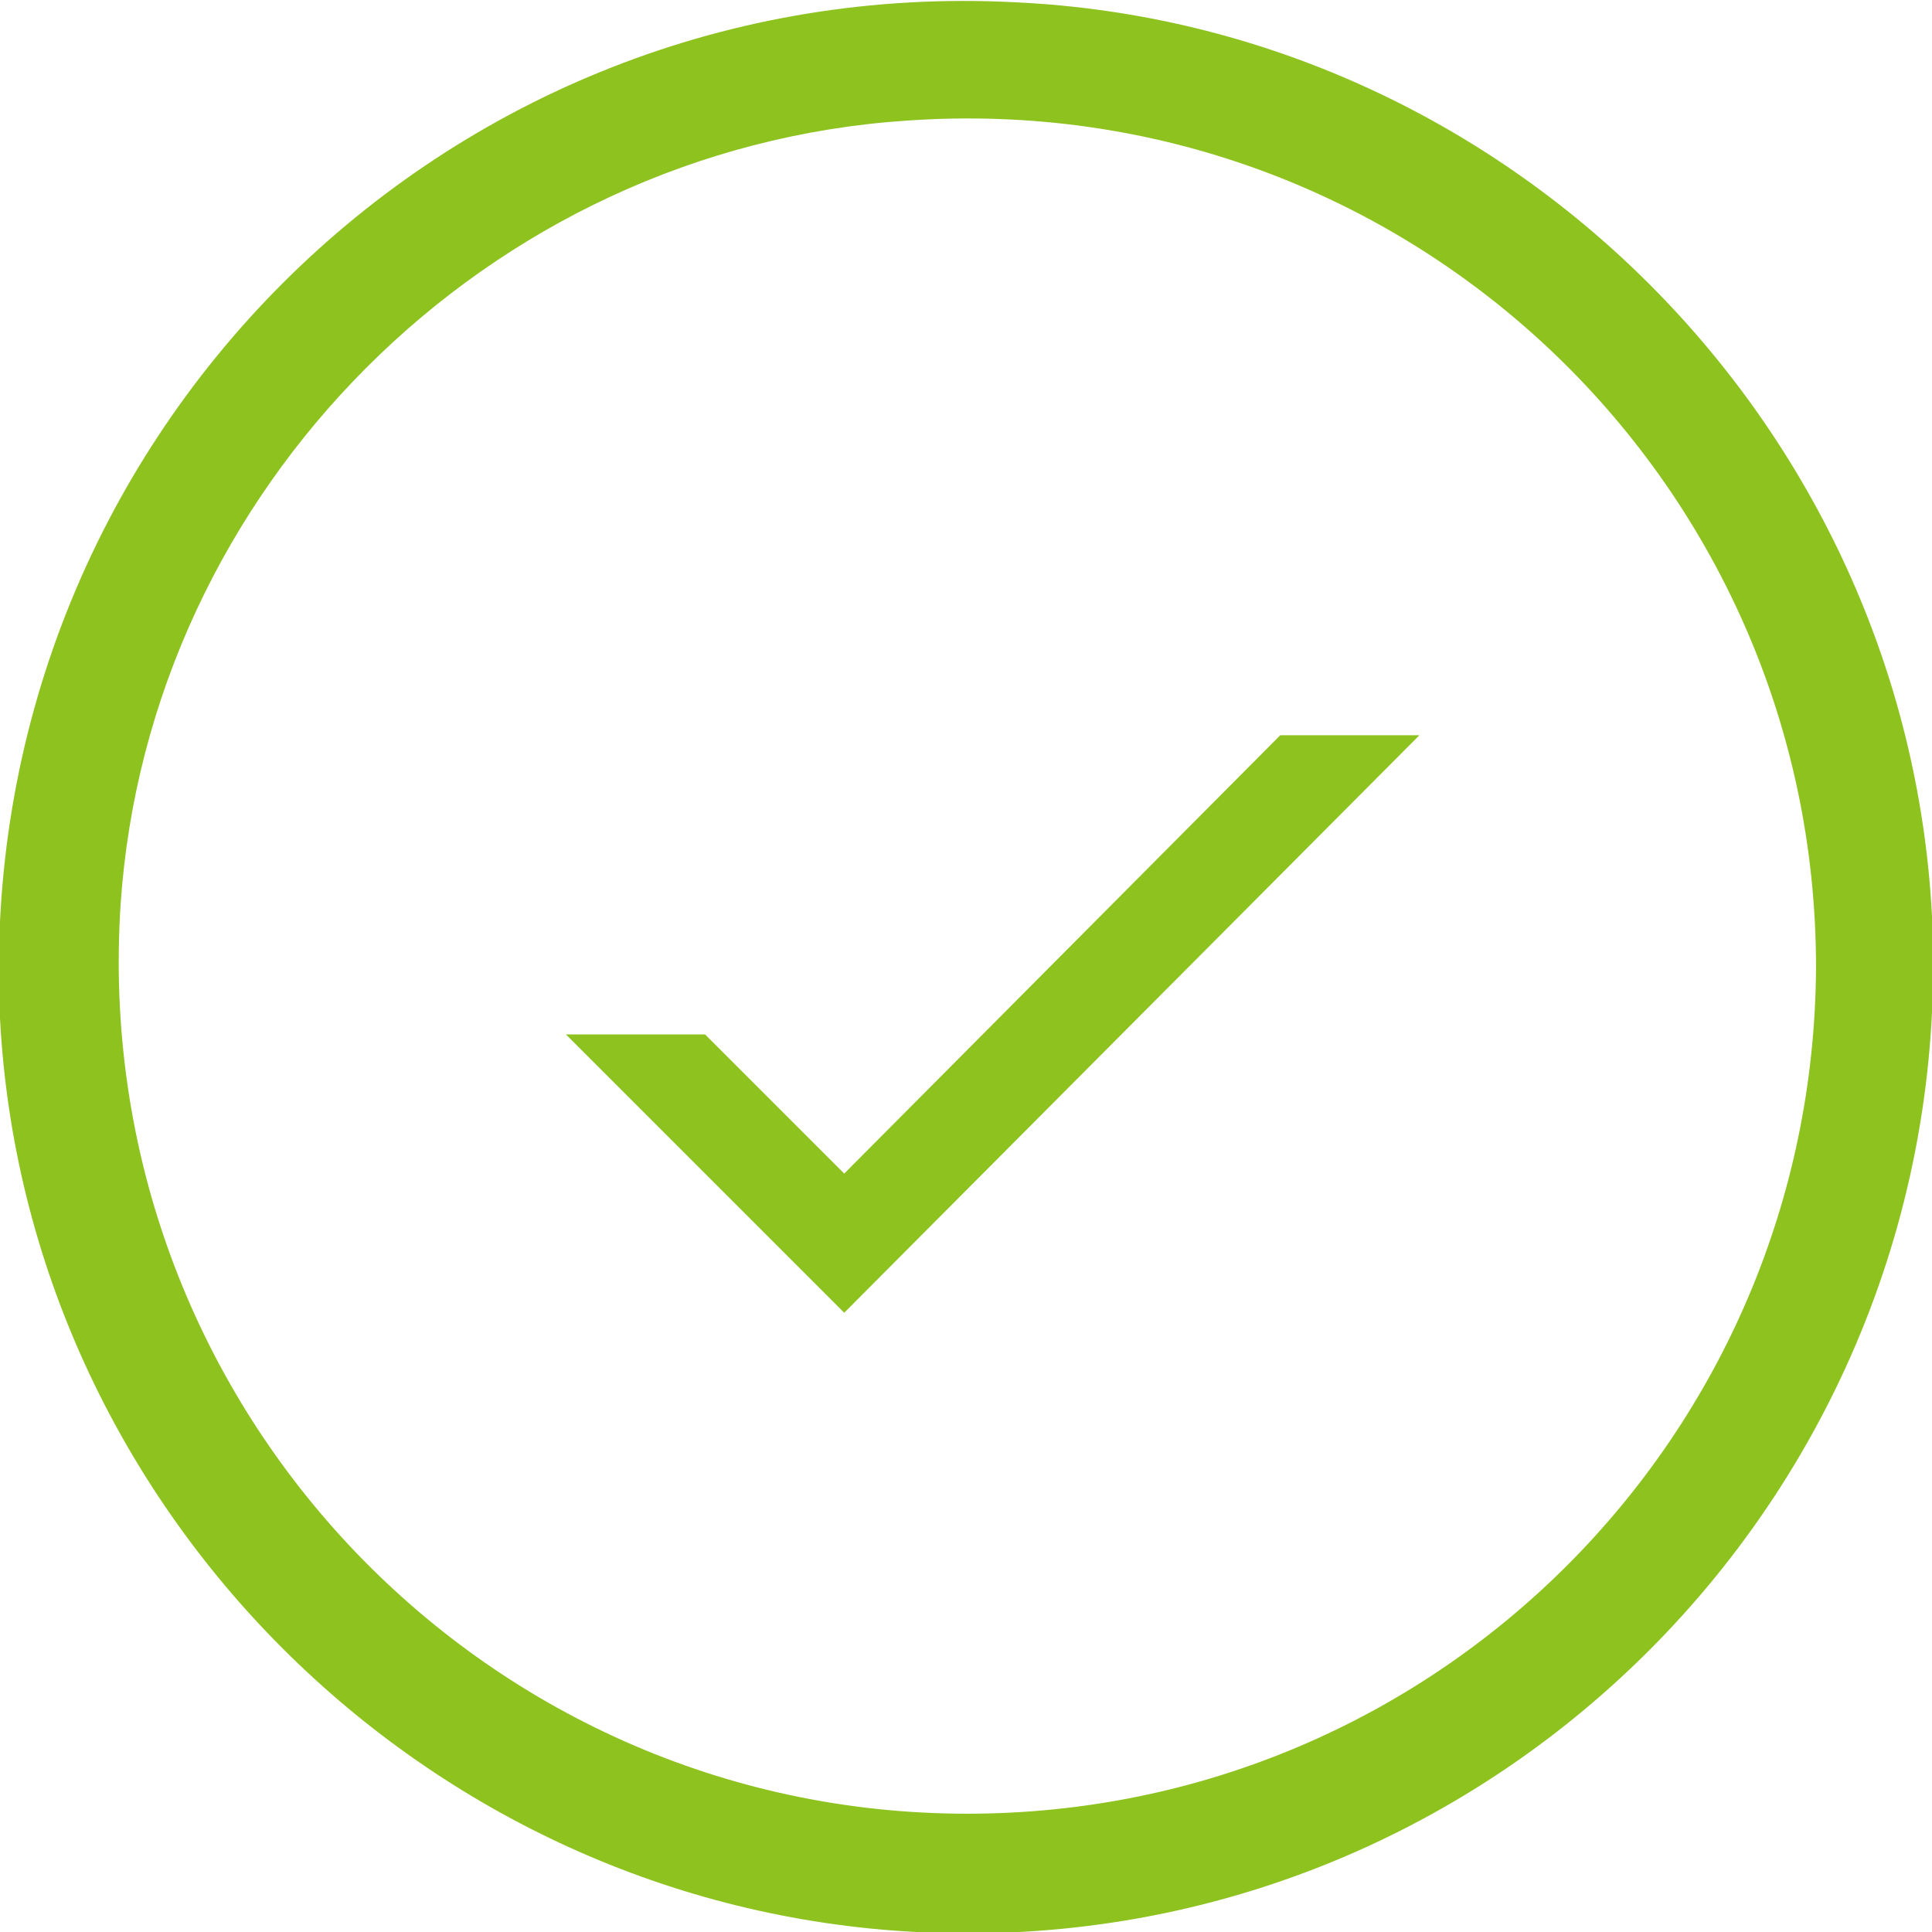
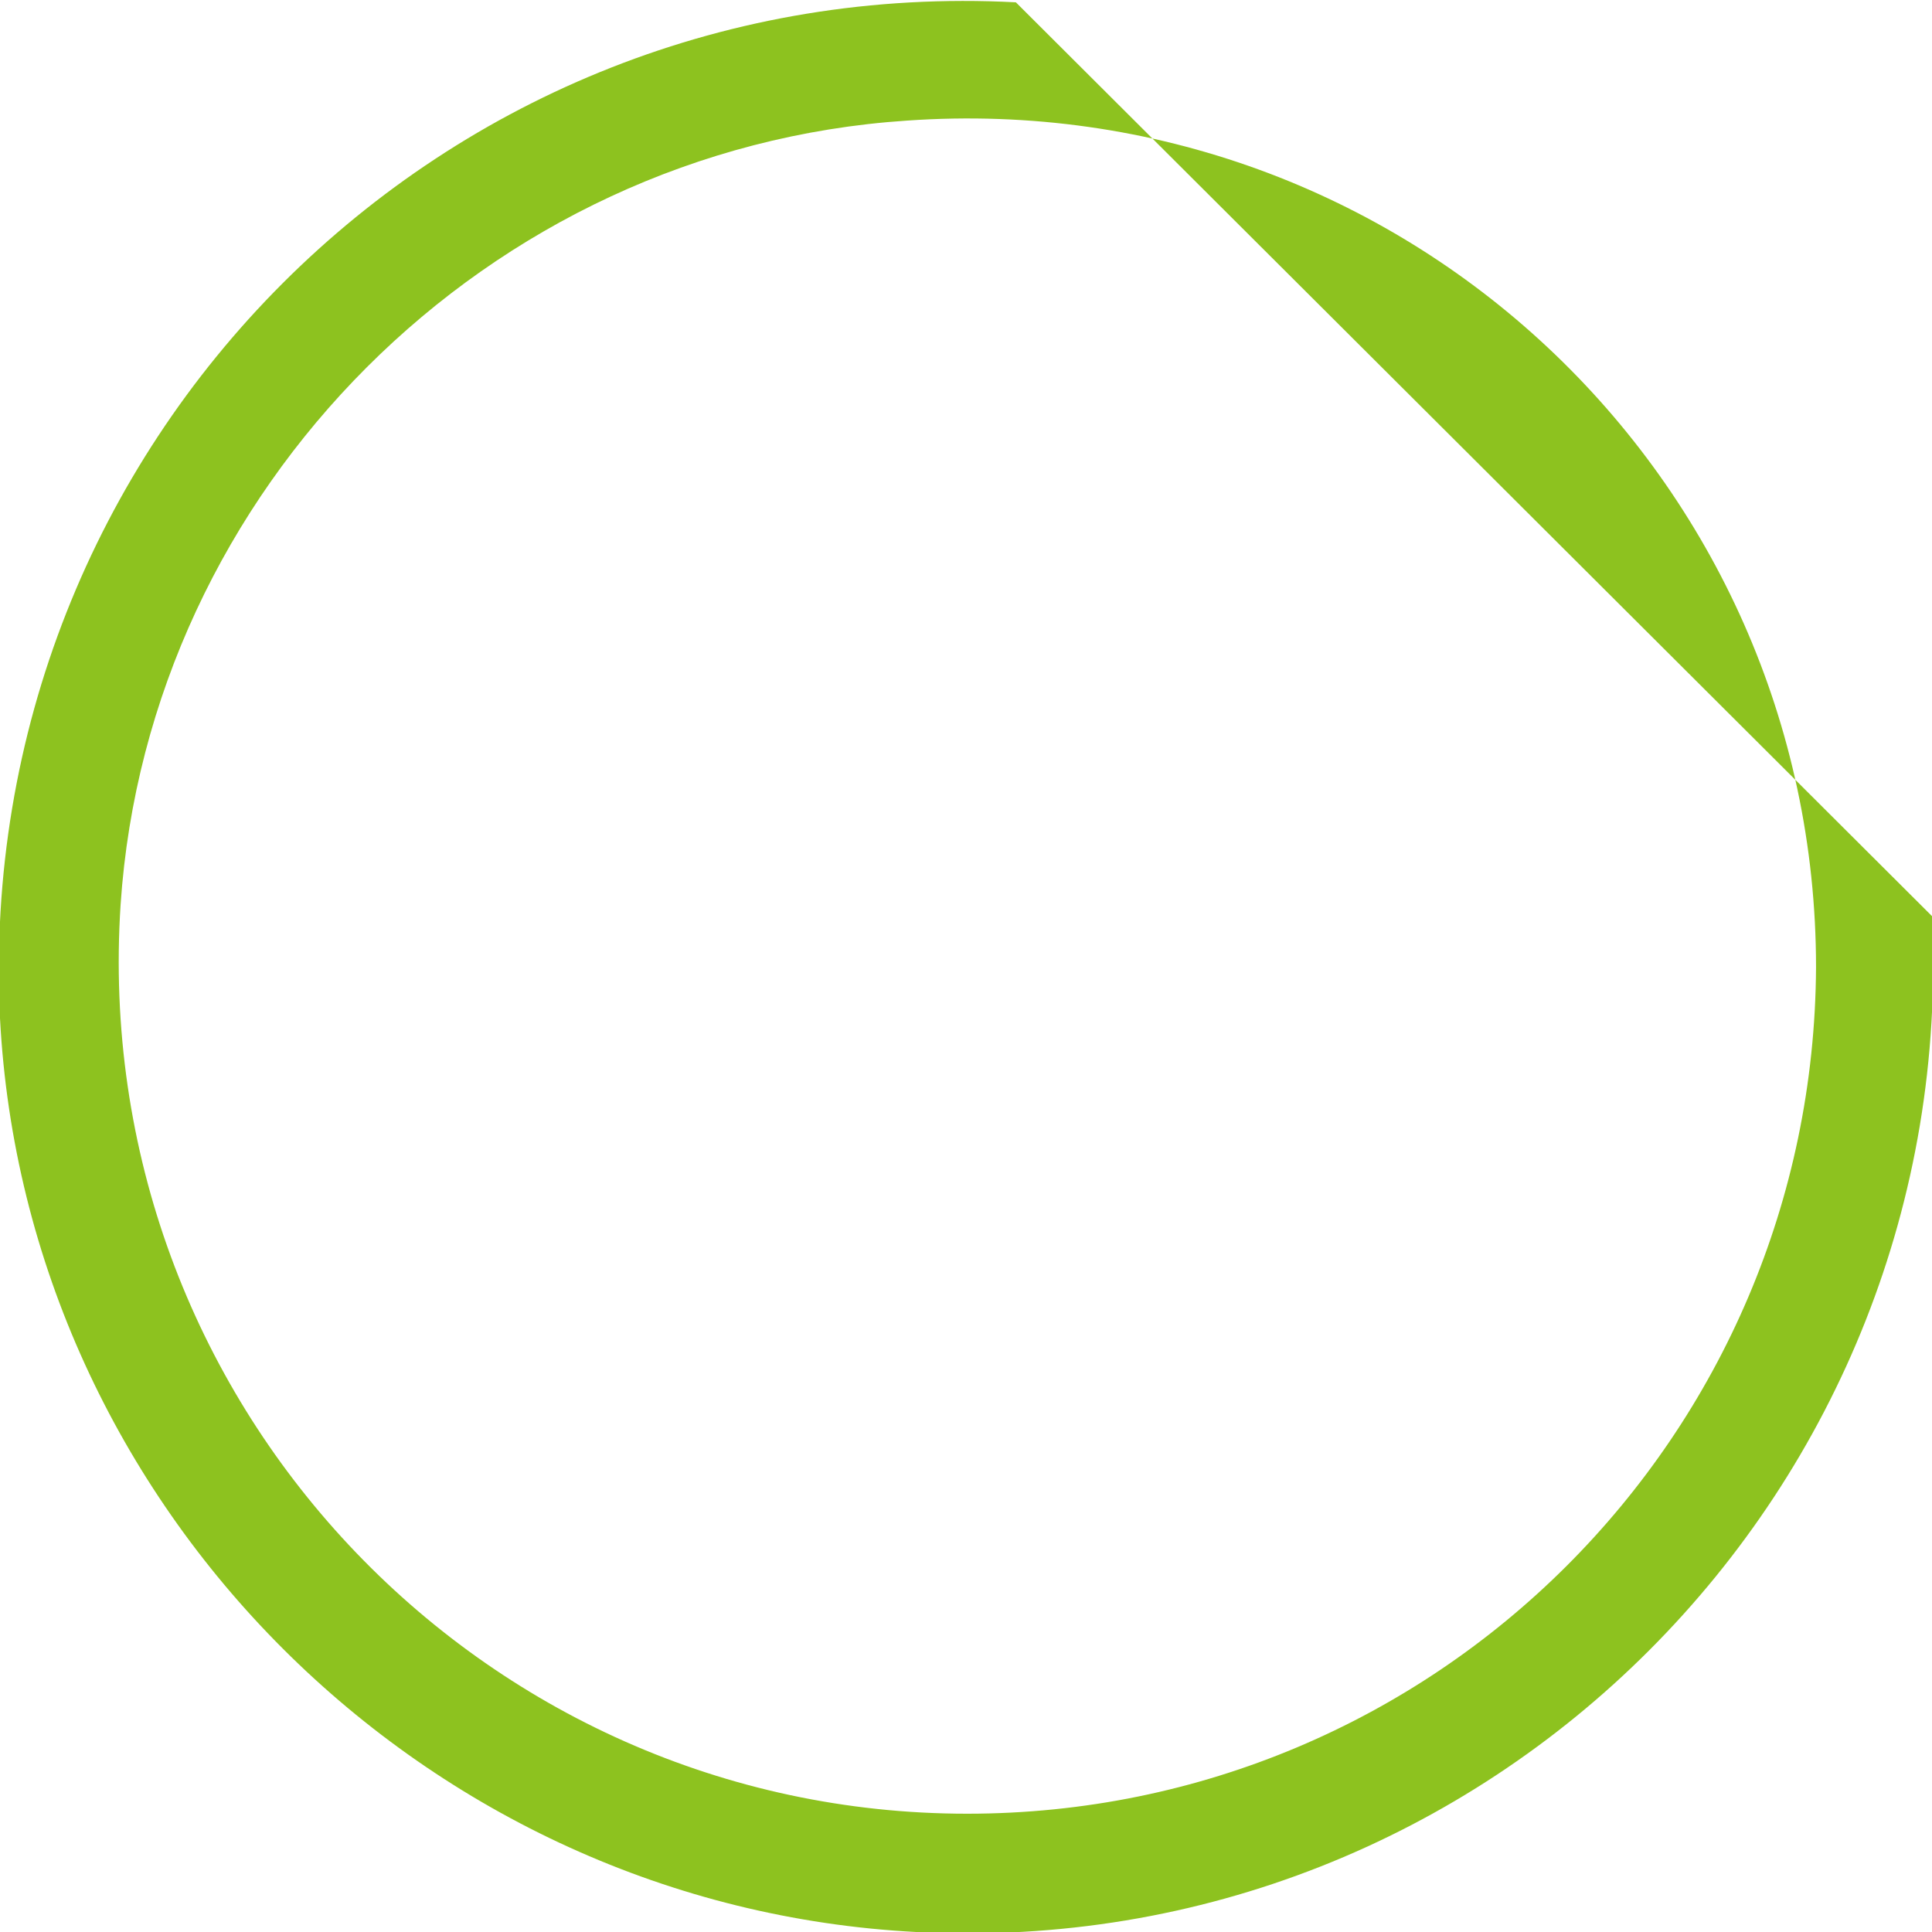
<svg xmlns="http://www.w3.org/2000/svg" version="1.1" id="圖層_1" x="0px" y="0px" viewBox="0 0 83.3 83.3" style="enable-background:new 0 0 83.3 83.3;" xml:space="preserve">
  <style type="text/css">
	.st0{display:none;fill:#1D2088;}
	.st1{fill:#8DC21F;}
</style>
-   <rect x="12.7" y="19" class="st0" width="57.1" height="46.5" />
-   <path class="st1" d="M43.8,0.1c-24.7-1.3-45,19-43.8,43.8C1.1,65,18.3,82.2,39.5,83.3c24.7,1.3,45-19.1,43.8-43.8  C82.2,18.3,65,1.1,43.8,0.1z M41.7,78.2c-21,0-37.9-17.8-36.5-39.2C6.4,21.1,21,6.4,39.1,5.2c21.4-1.5,39.2,15.4,39.2,36.5  C78.2,61.9,61.9,78.2,41.7,78.2z" />
-   <polygon class="st1" points="61.2,31.7 55.2,31.7 36.4,50.6 30.4,44.6 24.4,44.6 36.4,56.6 " />
+   <path class="st1" d="M43.8,0.1c-24.7-1.3-45,19-43.8,43.8C1.1,65,18.3,82.2,39.5,83.3c24.7,1.3,45-19.1,43.8-43.8  z M41.7,78.2c-21,0-37.9-17.8-36.5-39.2C6.4,21.1,21,6.4,39.1,5.2c21.4-1.5,39.2,15.4,39.2,36.5  C78.2,61.9,61.9,78.2,41.7,78.2z" />
</svg>